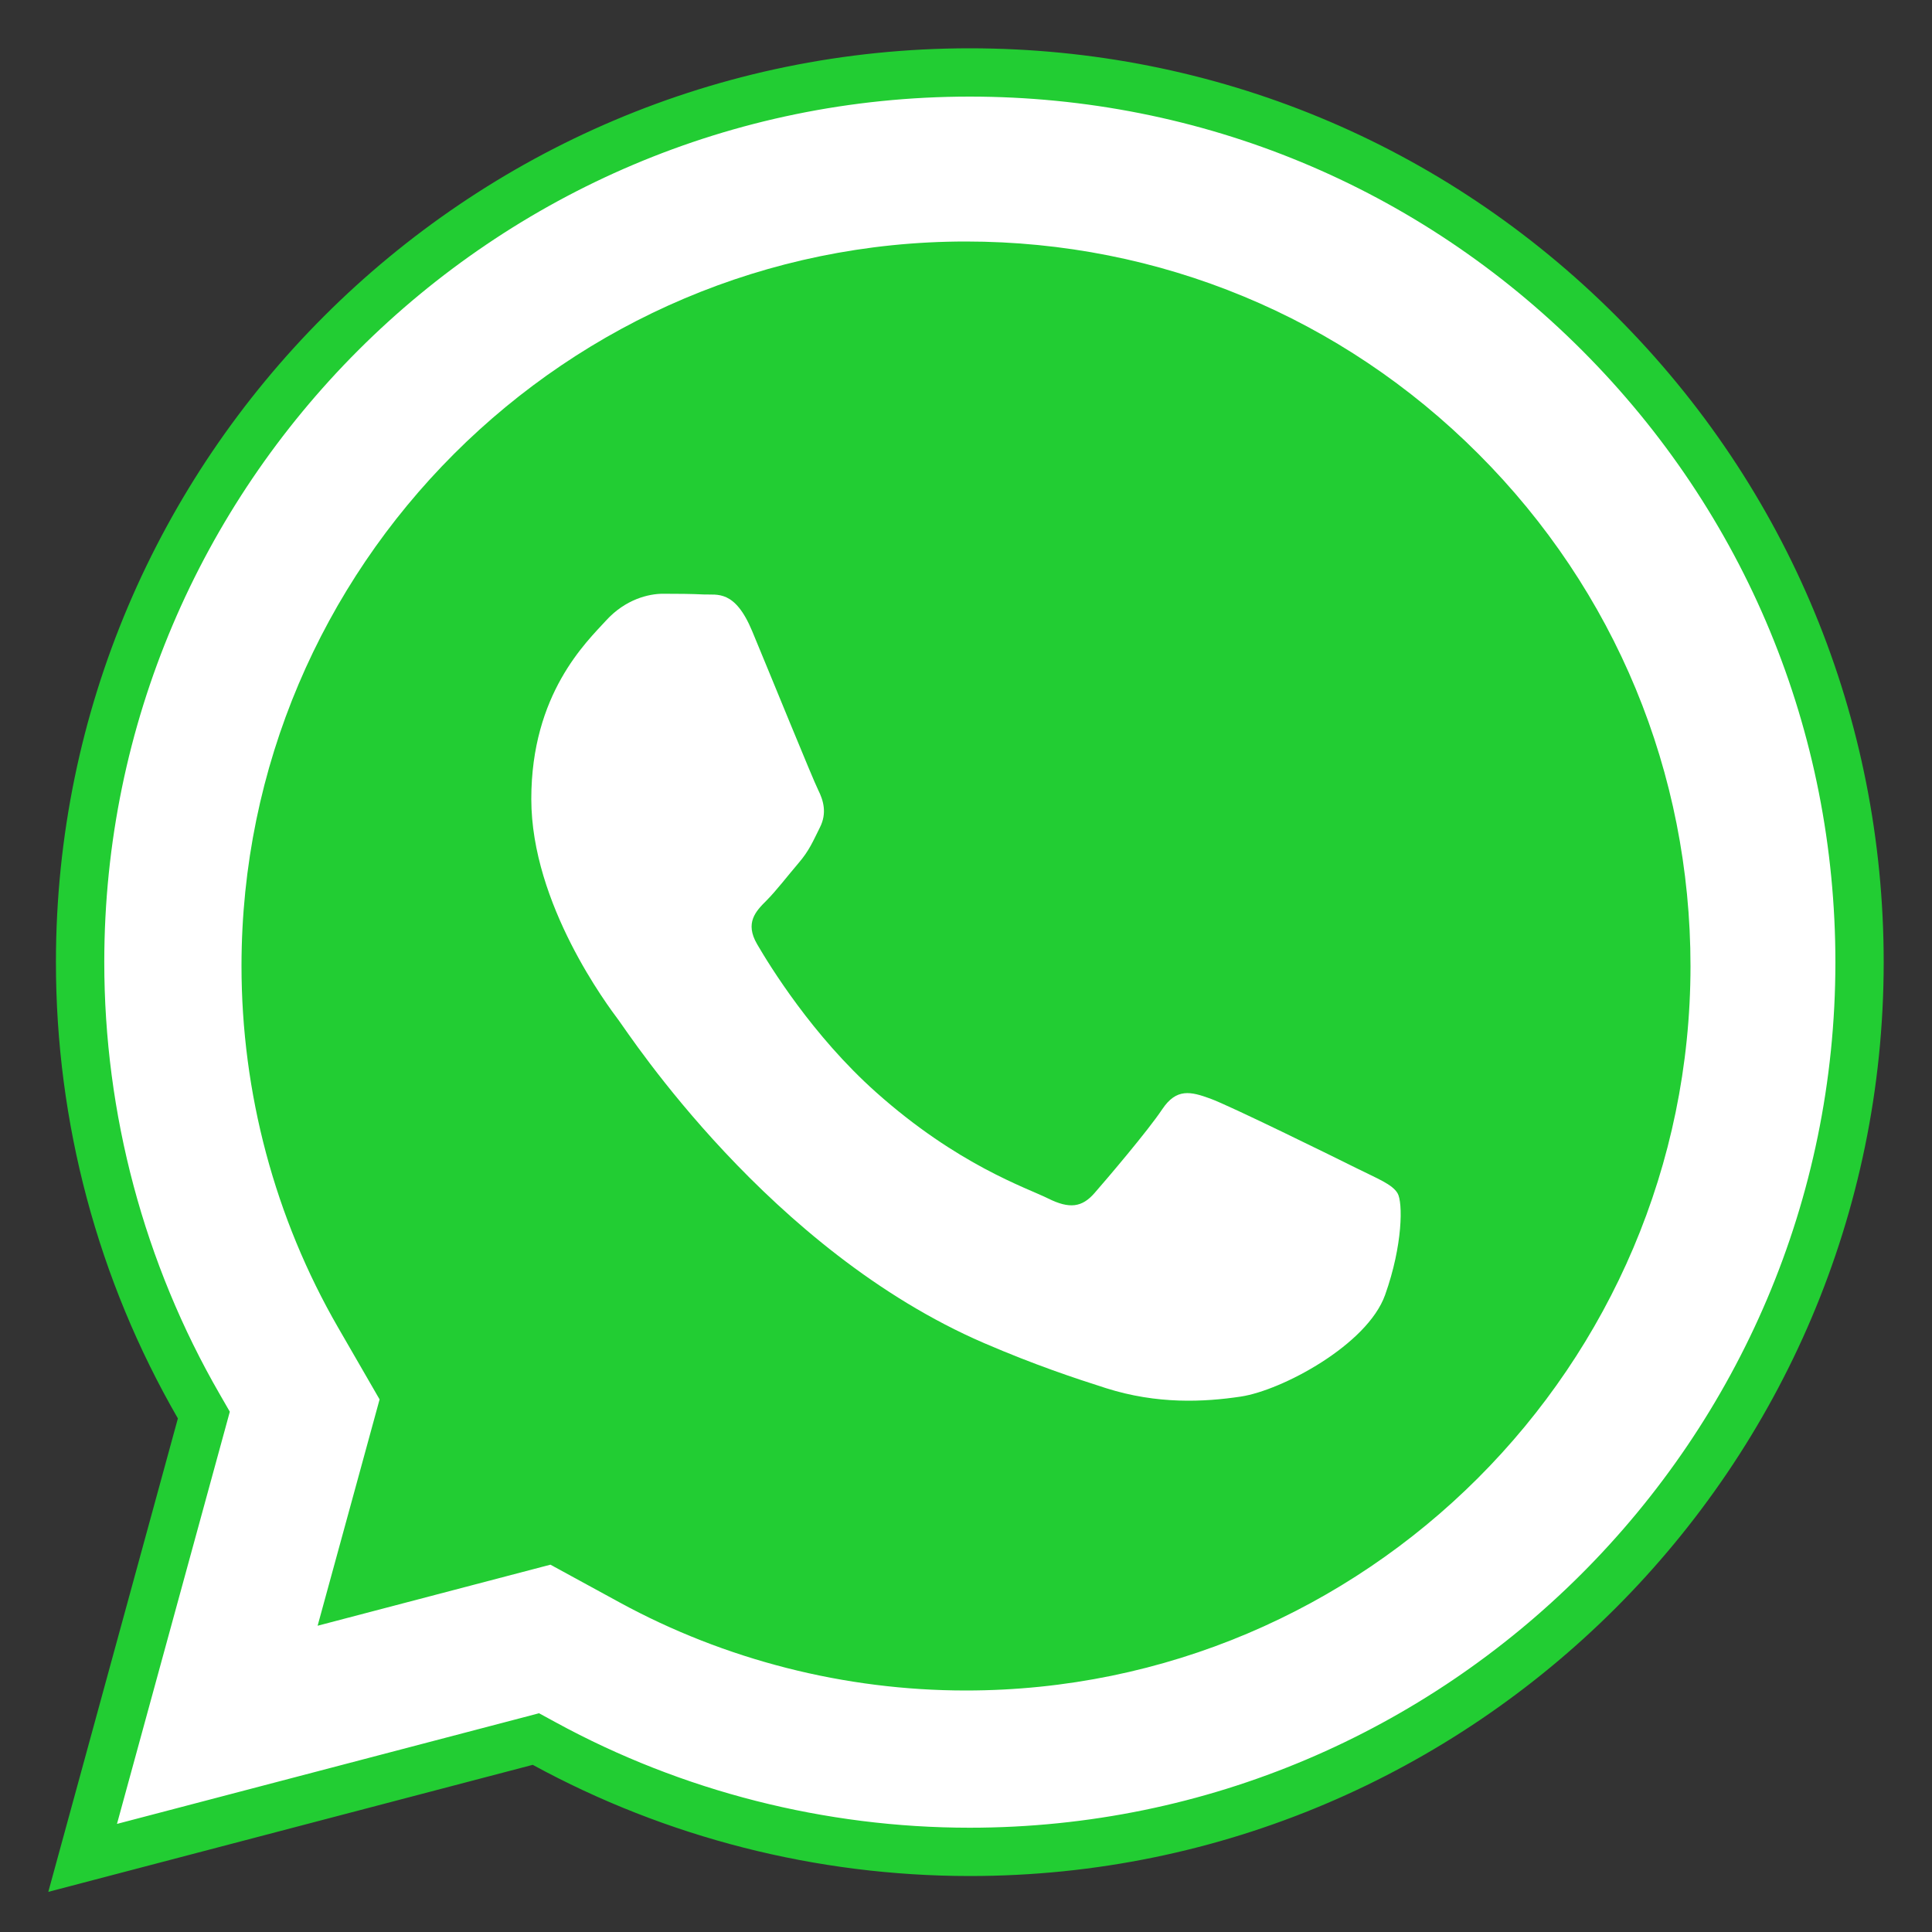
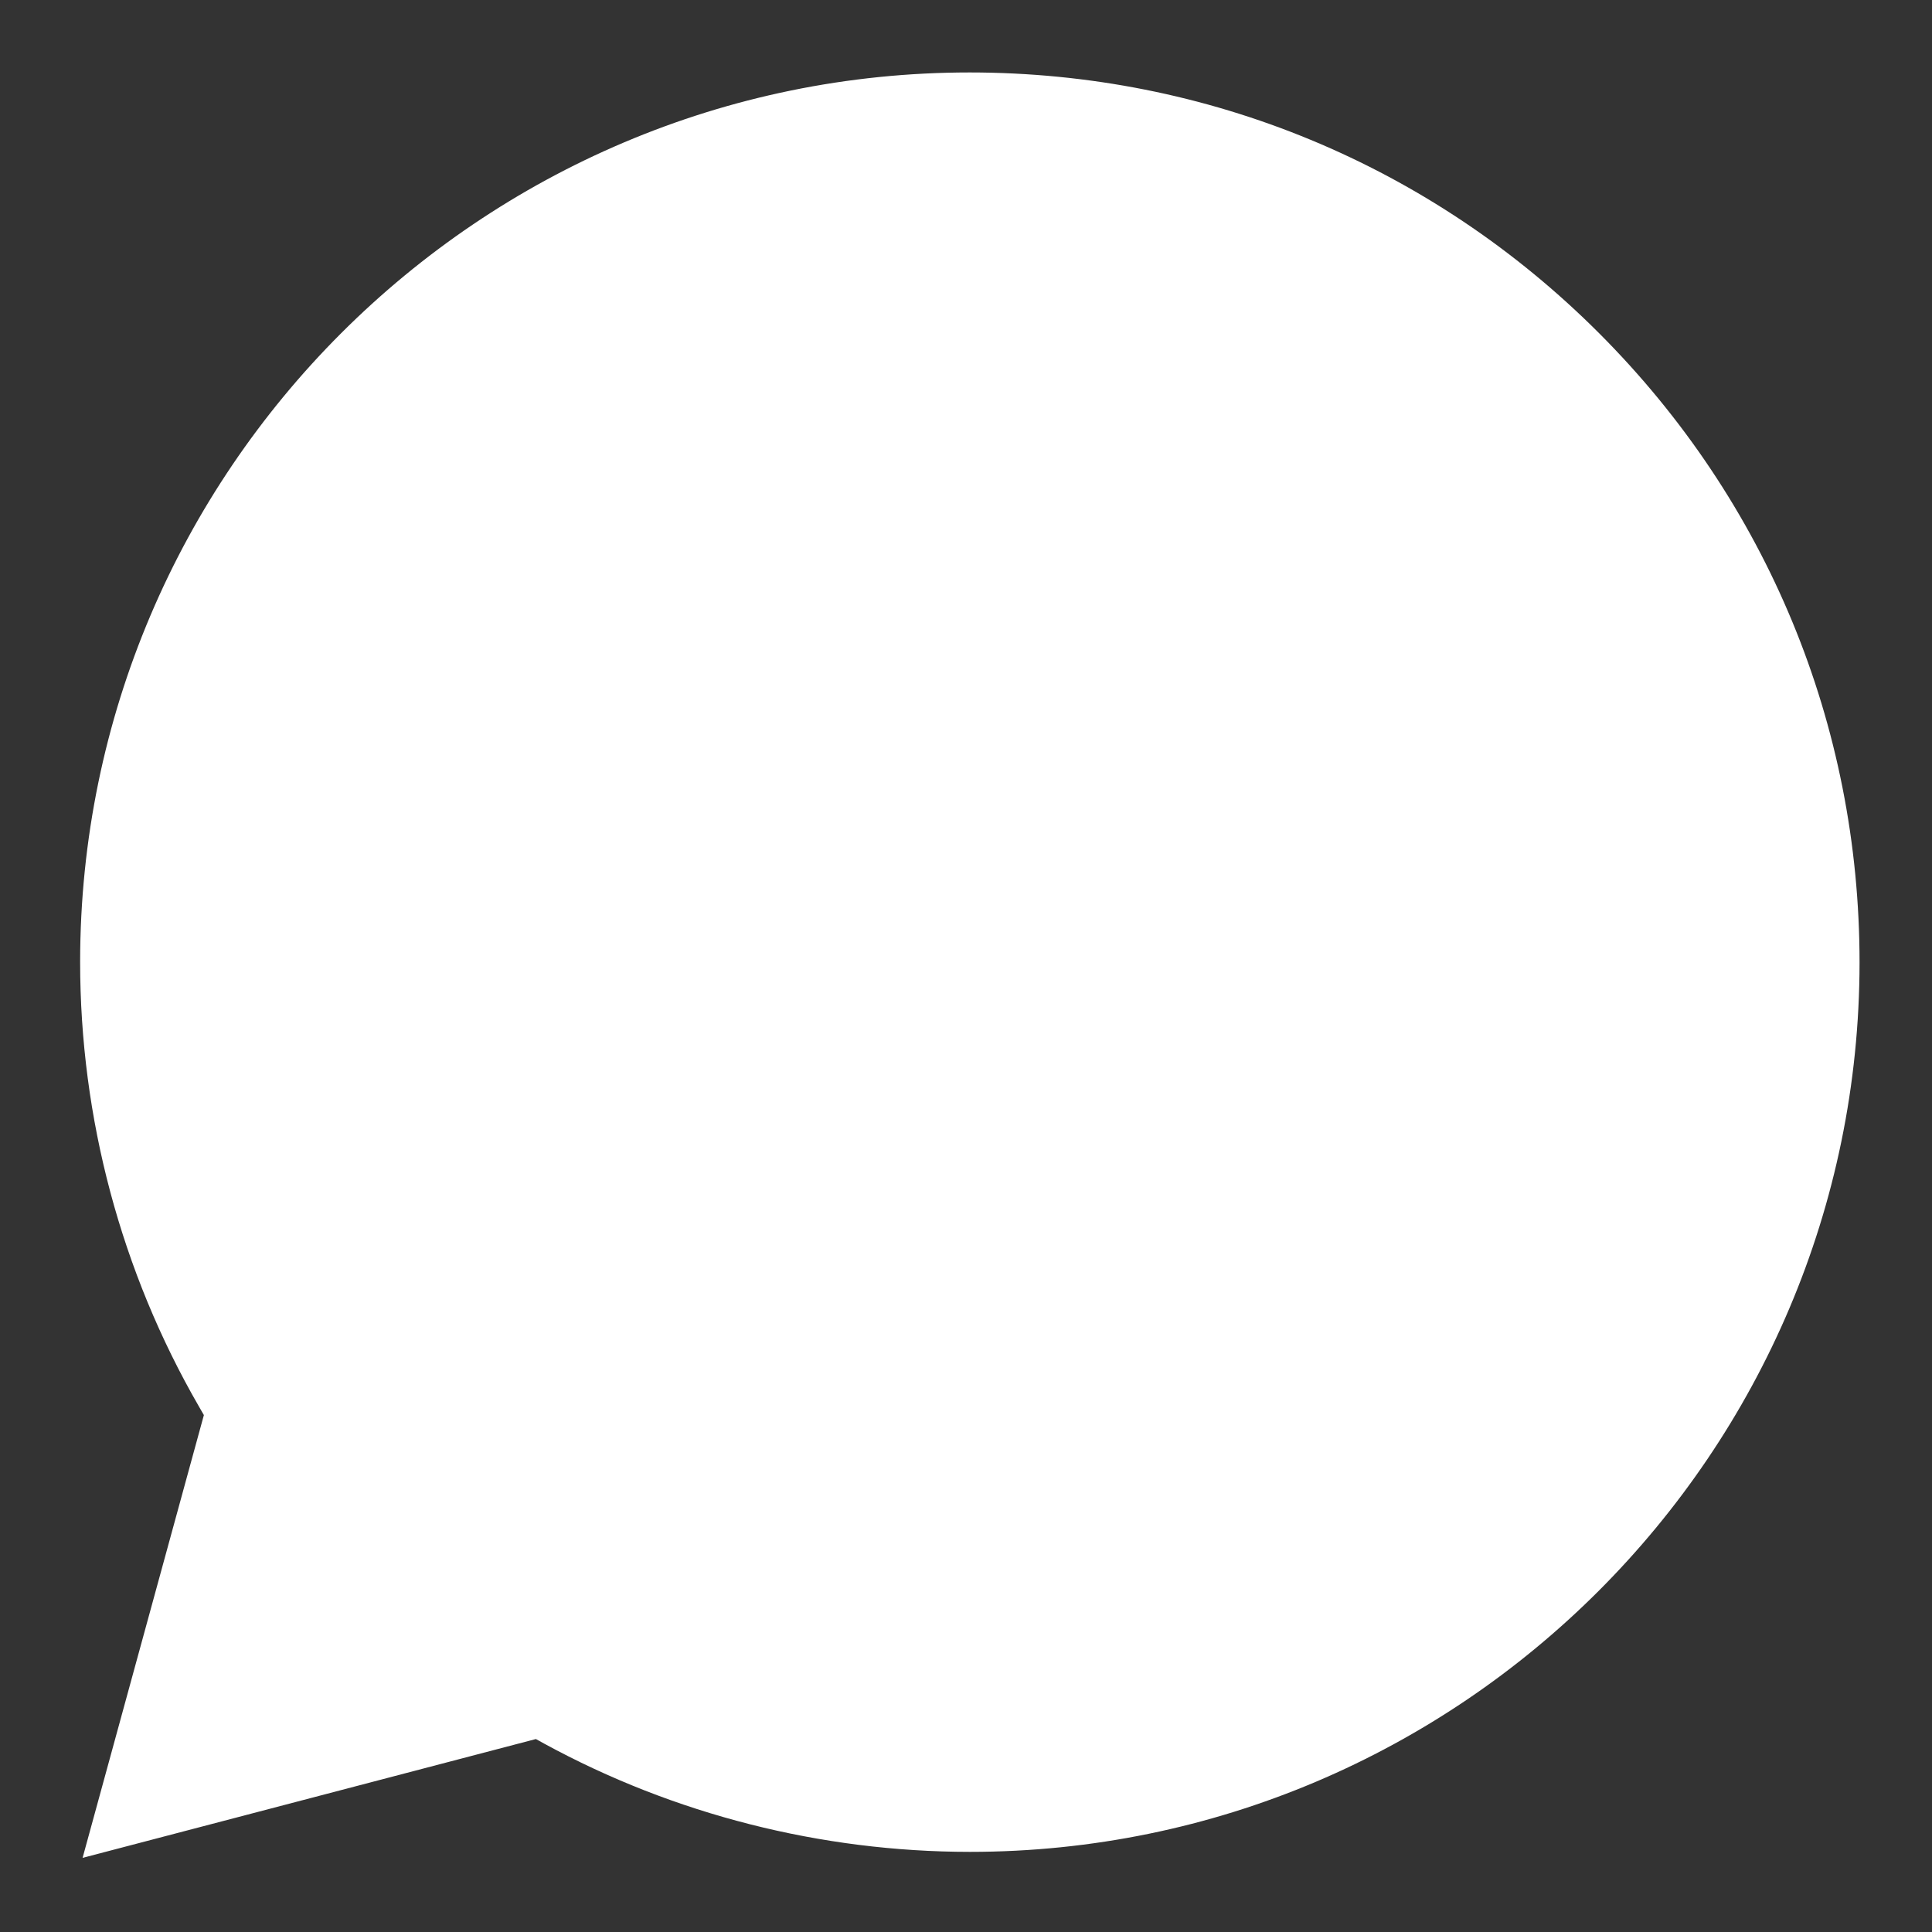
<svg xmlns="http://www.w3.org/2000/svg" viewBox="0,0,256,256" width="50px" height="50px" fill-rule="nonzero">
  <rect x="0" y="0" width="256" height="256" fill="#333333" stroke="none" />
  <g fill="none" fill-rule="nonzero" stroke="none" stroke-width="1" stroke-linecap="butt" stroke-linejoin="miter" stroke-miterlimit="10" stroke-dasharray="" stroke-dashoffset="0" font-family="none" font-weight="none" font-size="none" text-anchor="none" style="mix-blend-mode: normal">
    <g transform="scale(6.4,6.4)">
      <path d="M4.221,29.298l-0.104,-0.181c-1.608,-2.786 -2.459,-5.969 -2.458,-9.205c0.004,-10.152 8.267,-18.412 18.419,-18.412c4.926,0.002 9.553,1.919 13.03,5.399c3.477,3.48 5.392,8.107 5.392,13.028c-0.005,10.153 -8.268,18.414 -18.42,18.414c-3.082,-0.002 -6.126,-0.776 -8.811,-2.24l-0.174,-0.096l-9.385,2.46z" fill="#ffffff" />
-       <path d="M20.078,2v0c4.791,0.001 9.293,1.867 12.676,5.253c3.383,3.386 5.246,7.887 5.246,12.674c-0.005,9.878 -8.043,17.914 -17.927,17.914c-2.991,-0.001 -5.952,-0.755 -8.564,-2.18l-0.349,-0.19l-0.384,0.101l-8.354,2.19l2.226,-8.131l0.11,-0.403l-0.208,-0.361c-1.566,-2.711 -2.393,-5.808 -2.391,-8.955c0.004,-9.876 8.043,-17.912 17.919,-17.912M20.078,1c-10.427,0 -18.915,8.485 -18.92,18.912c-0.002,3.333 0.869,6.588 2.525,9.455l-2.683,9.802l10.03,-2.63c2.763,1.507 5.875,2.3 9.042,2.302h0.008c10.427,0 18.915,-8.485 18.92,-18.914c0,-5.054 -1.966,-9.807 -5.538,-13.382c-3.572,-3.574 -8.322,-5.543 -13.384,-5.545z" fill="#22cd33" />
-       <path d="M19.995,35c-2.504,-0.001 -4.982,-0.632 -7.166,-1.823l-1.433,-0.782l-1.579,0.414l-3.241,0.85l0.83,-3.03l0.453,-1.656l-0.859,-1.488c-1.309,-2.267 -2.001,-4.858 -2,-7.492c0.004,-8.267 6.732,-14.992 14.998,-14.993c4.011,0.001 7.779,1.563 10.61,4.397c2.833,2.834 4.392,6.602 4.392,10.608c-0.004,8.268 -6.732,14.995 -15.005,14.995z" fill="#22cd33" />
      <path d="M28.085,24.186c-0.443,-0.221 -2.621,-1.293 -3.026,-1.44c-0.406,-0.148 -0.702,-0.221 -0.997,0.221c-0.295,0.443 -1.144,1.44 -1.402,1.735c-0.258,0.295 -0.516,0.332 -0.96,0.111c-0.444,-0.221 -1.87,-0.69 -3.561,-2.198c-1.317,-1.173 -2.206,-2.624 -2.464,-3.067c-0.258,-0.443 -0.028,-0.682 0.194,-0.903c0.199,-0.199 0.443,-0.518 0.664,-0.776c0.221,-0.258 0.295,-0.443 0.443,-0.739c0.148,-0.295 0.074,-0.555 -0.037,-0.776c-0.111,-0.221 -0.997,-2.401 -1.366,-3.287c-0.359,-0.863 -0.725,-0.746 -0.997,-0.759c-0.258,-0.013 -0.553,-0.015 -0.848,-0.015c-0.295,0 -0.776,0.111 -1.181,0.555c-0.405,0.444 -1.547,1.515 -1.547,3.694c0,2.179 1.587,4.285 1.808,4.58c0.221,0.295 3.122,4.767 7.566,6.685c1.056,0.455 1.882,0.728 2.524,0.933c1.061,0.337 2.026,0.289 2.79,0.175c0.851,-0.128 2.621,-1.071 2.989,-2.105c0.369,-1.034 0.369,-1.921 0.258,-2.105c-0.111,-0.186 -0.406,-0.298 -0.85,-0.519z" fill="#ffffff" />
    </g>
  </g>
</svg>